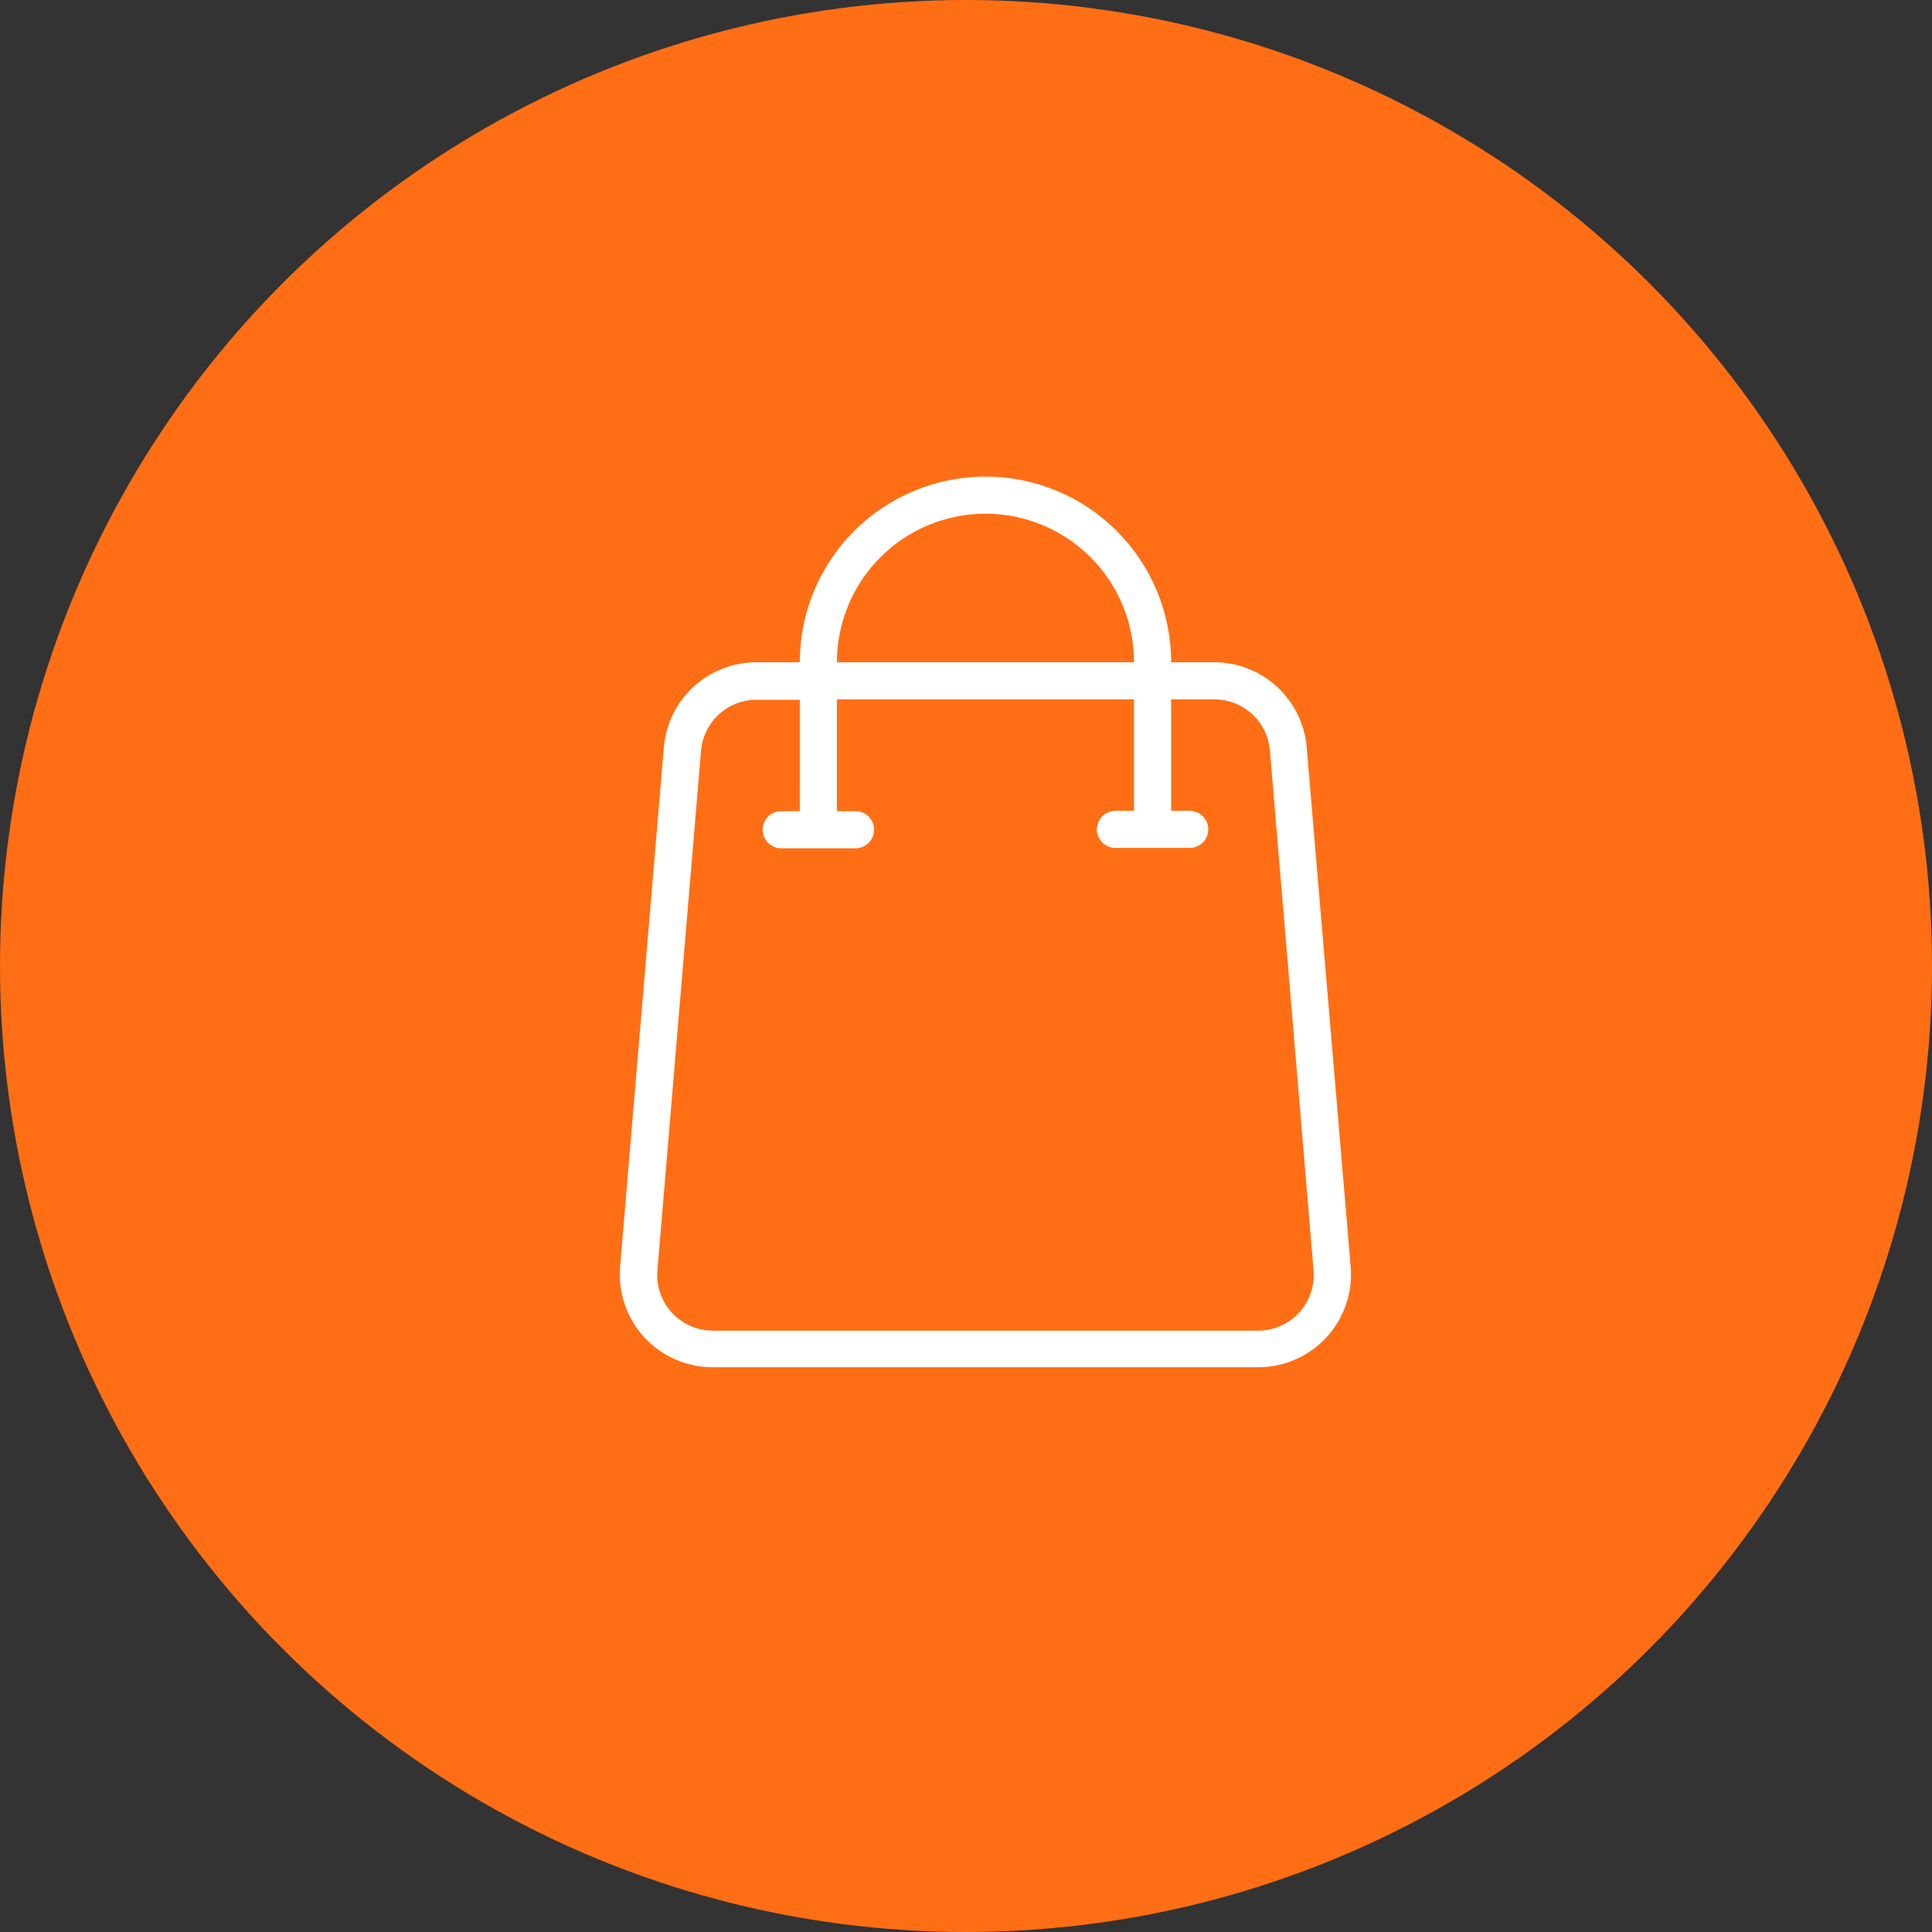
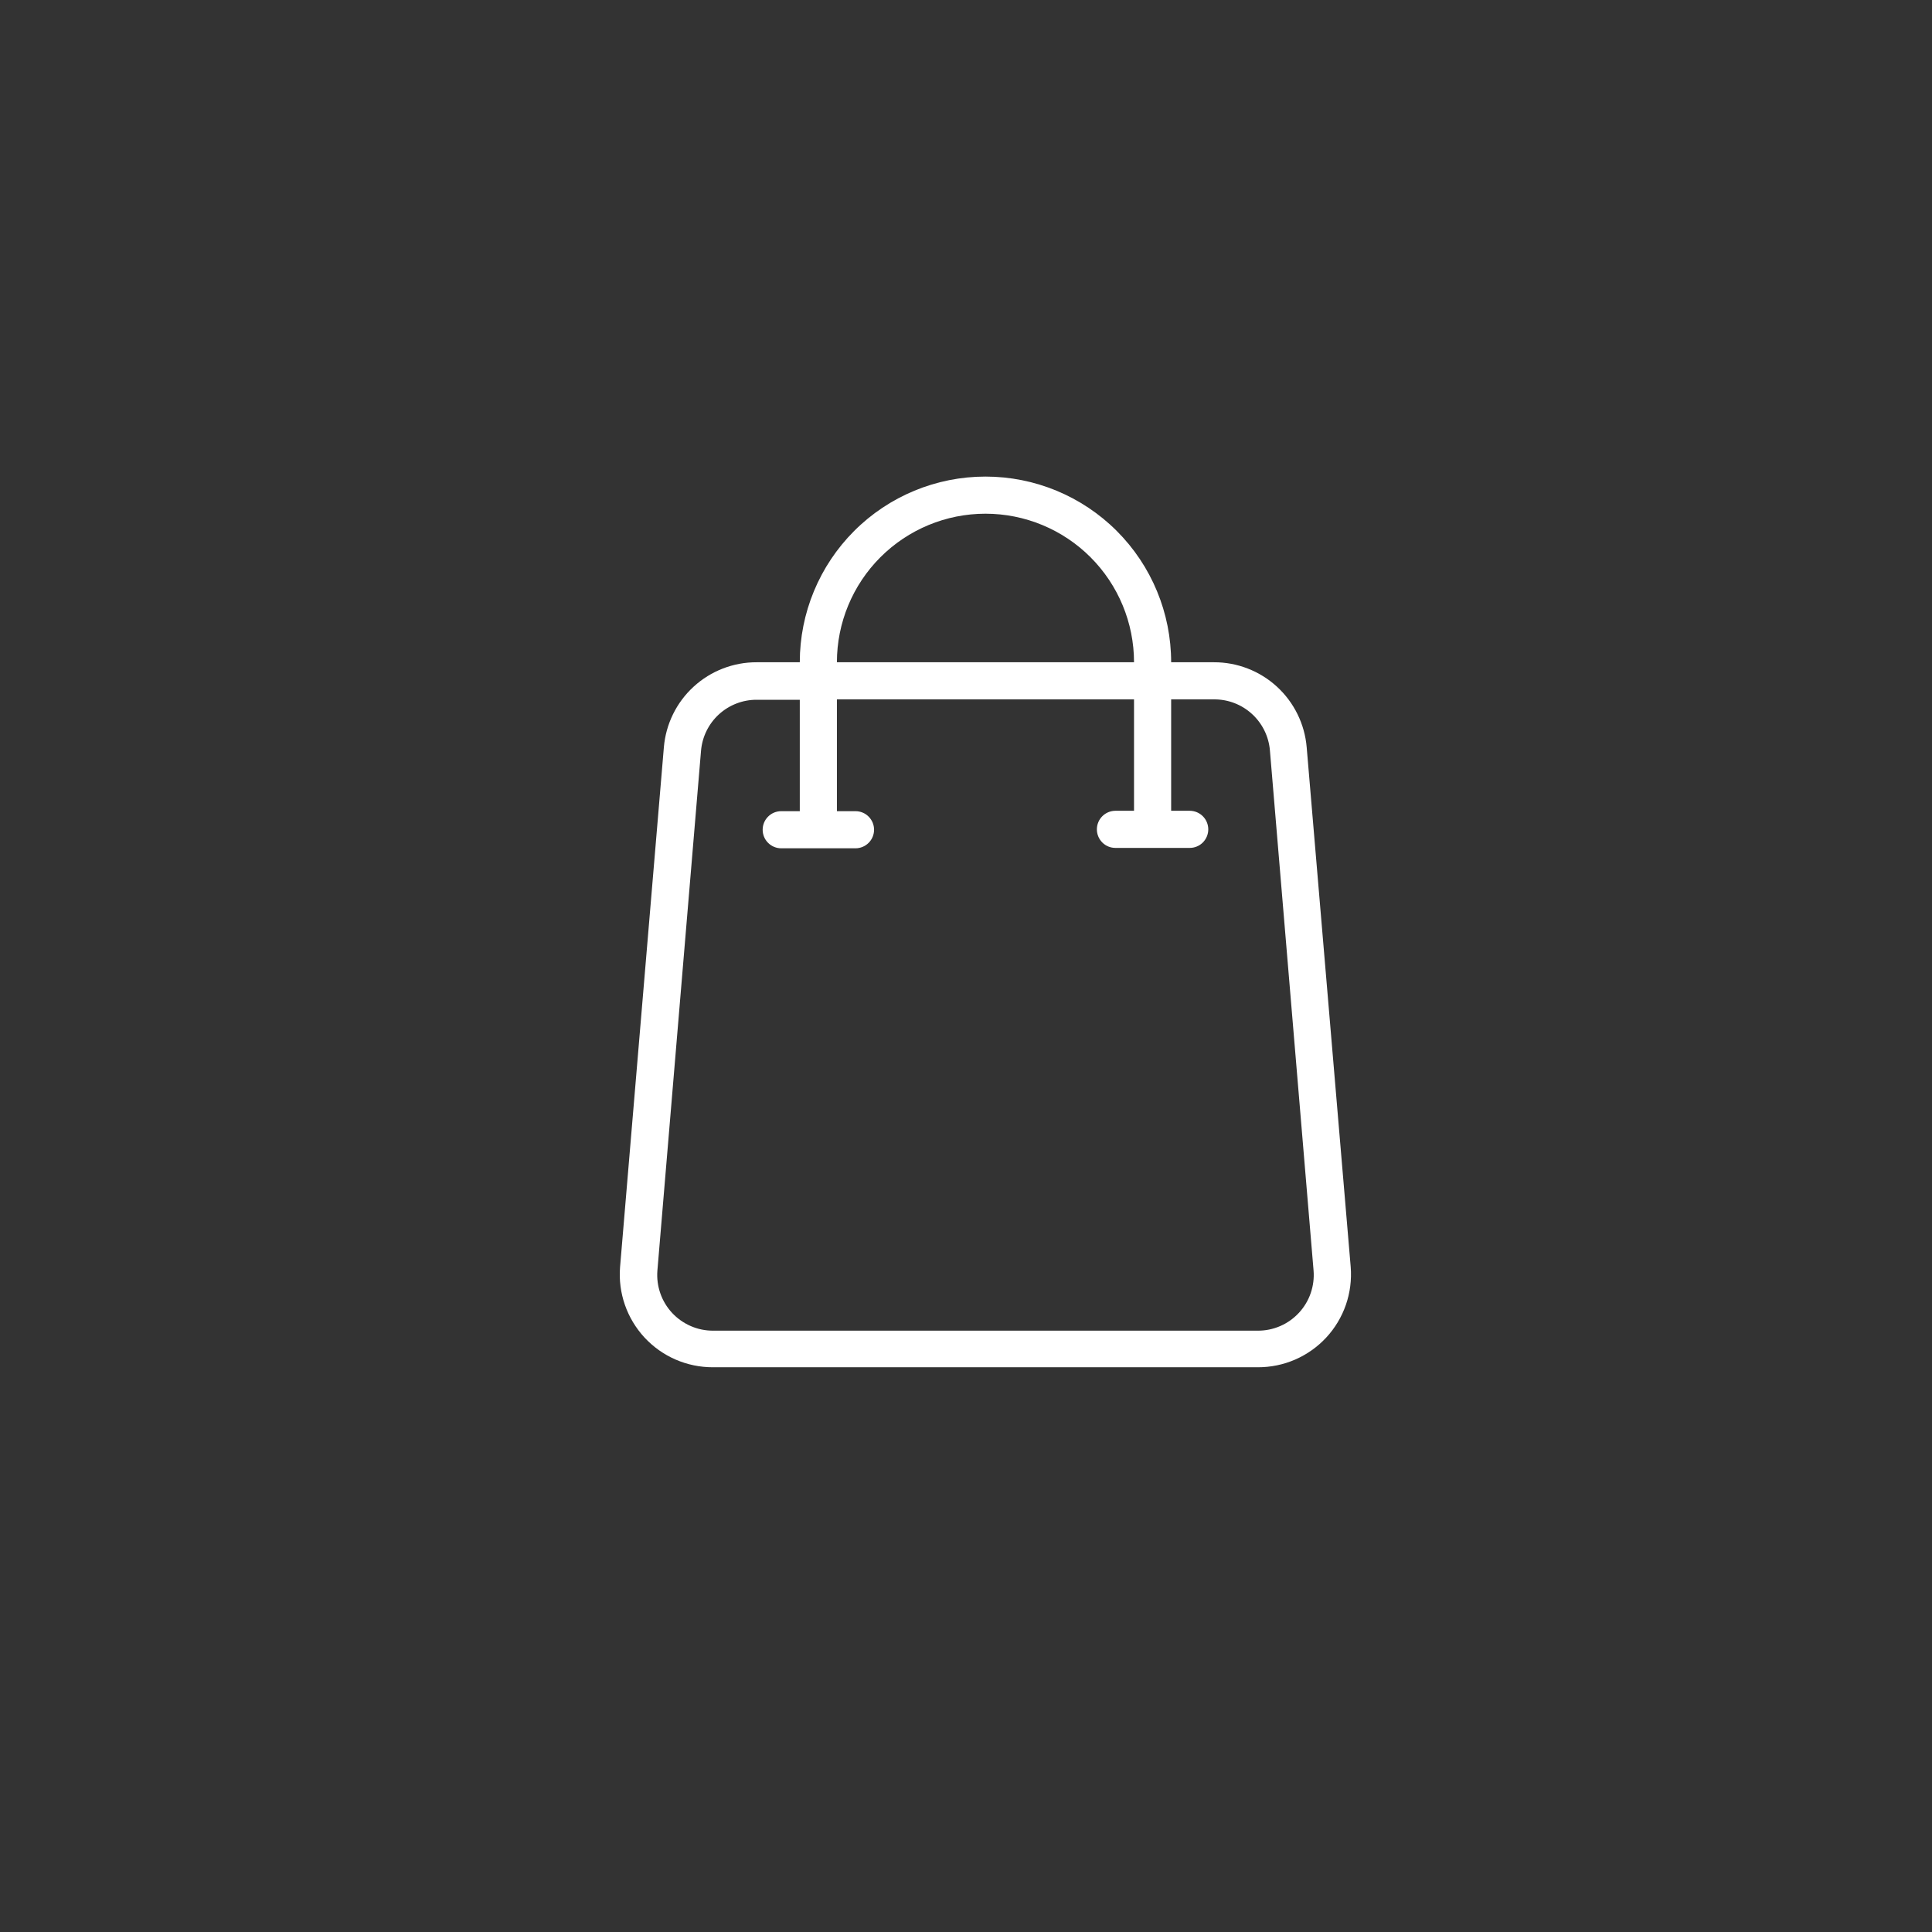
<svg xmlns="http://www.w3.org/2000/svg" width="65" height="65" viewBox="0 0 65 65" fill="none">
  <rect x="0" y="0" width="65" height="65" fill="#333333" stroke="none" />
-   <circle cx="32.5" cy="32.5" r="32.5" fill="#FF6E14" />
  <path d="M43.962 25.142C43.896 24.36 43.538 23.631 42.959 23.101C42.381 22.571 41.623 22.278 40.839 22.281H39.402C39.402 20.624 38.744 19.035 37.572 17.863C36.401 16.692 34.812 16.034 33.155 16.034C31.498 16.034 29.909 16.692 28.738 17.863C27.566 19.035 26.908 20.624 26.908 22.281H25.459C24.674 22.278 23.917 22.571 23.338 23.101C22.759 23.631 22.401 24.36 22.335 25.142L20.861 42.633C20.827 43.063 20.883 43.496 21.025 43.903C21.167 44.311 21.392 44.684 21.685 45.001C21.979 45.317 22.334 45.569 22.73 45.741C23.126 45.913 23.553 46.001 23.985 46H42.319C42.751 46.001 43.179 45.913 43.575 45.741C43.971 45.568 44.328 45.316 44.621 44.999C44.915 44.682 45.139 44.307 45.281 43.899C45.422 43.491 45.477 43.057 45.443 42.627L43.962 25.142ZM33.155 17.283C34.48 17.283 35.752 17.81 36.689 18.747C37.626 19.684 38.153 20.955 38.153 22.281H28.157C28.157 20.955 28.684 19.684 29.621 18.747C30.558 17.81 31.829 17.283 33.155 17.283ZM42.319 44.769H23.991C23.732 44.77 23.476 44.717 23.239 44.614C23.002 44.511 22.788 44.36 22.612 44.171C22.436 43.981 22.301 43.757 22.216 43.513C22.131 43.269 22.097 43.01 22.117 42.752L23.585 25.26C23.624 24.791 23.839 24.353 24.186 24.035C24.533 23.717 24.988 23.541 25.459 23.543H26.908V27.291H26.283C26.118 27.291 25.959 27.356 25.842 27.474C25.724 27.591 25.659 27.75 25.659 27.915C25.659 28.081 25.724 28.24 25.842 28.357C25.959 28.474 26.118 28.54 26.283 28.54H28.782C28.948 28.54 29.107 28.474 29.224 28.357C29.341 28.24 29.407 28.081 29.407 27.915C29.407 27.75 29.341 27.591 29.224 27.474C29.107 27.356 28.948 27.291 28.782 27.291H28.157V23.53H38.153V27.278H37.528C37.362 27.278 37.203 27.344 37.086 27.461C36.969 27.578 36.903 27.737 36.903 27.903C36.903 28.069 36.969 28.227 37.086 28.345C37.203 28.462 37.362 28.527 37.528 28.527H40.026C40.192 28.527 40.351 28.462 40.468 28.345C40.585 28.227 40.651 28.069 40.651 27.903C40.651 27.737 40.585 27.578 40.468 27.461C40.351 27.344 40.192 27.278 40.026 27.278H39.402V23.53H40.851C41.322 23.528 41.777 23.704 42.124 24.023C42.471 24.341 42.686 24.778 42.725 25.248L44.193 42.739C44.215 42.998 44.182 43.259 44.098 43.504C44.014 43.75 43.879 43.975 43.703 44.166C43.526 44.357 43.312 44.51 43.074 44.613C42.836 44.717 42.579 44.77 42.319 44.769Z" fill="white" />
</svg>